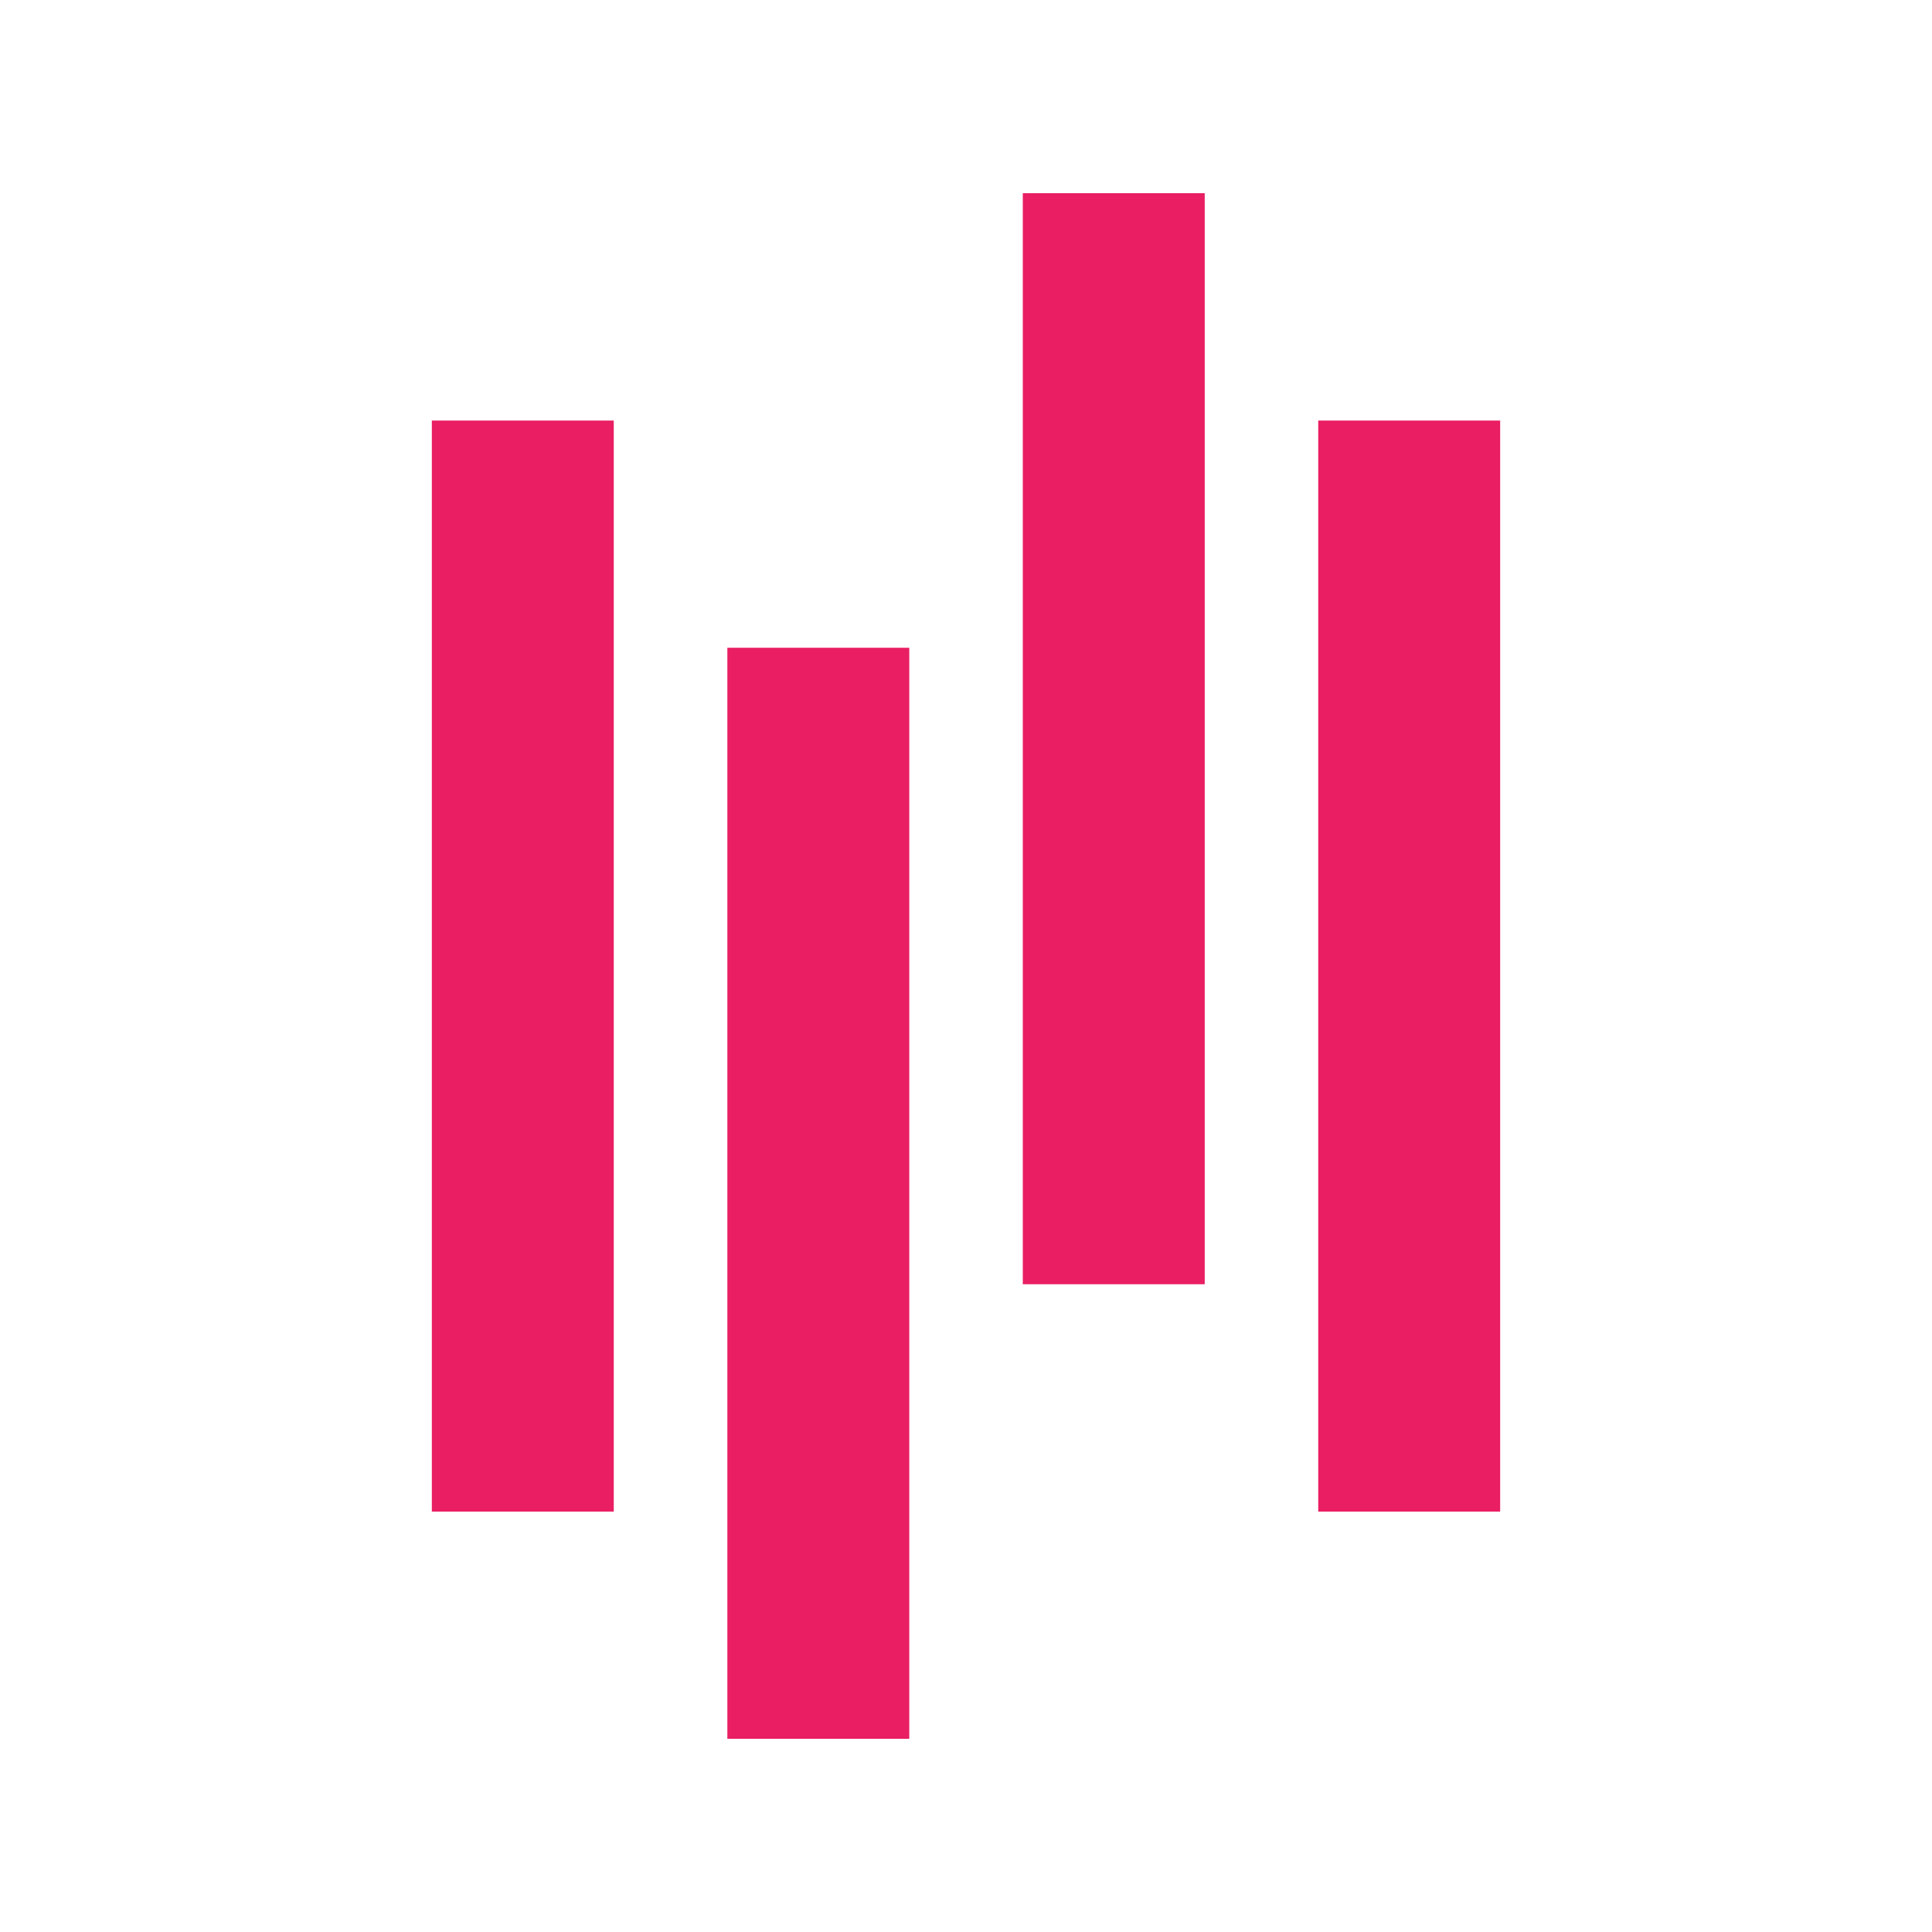
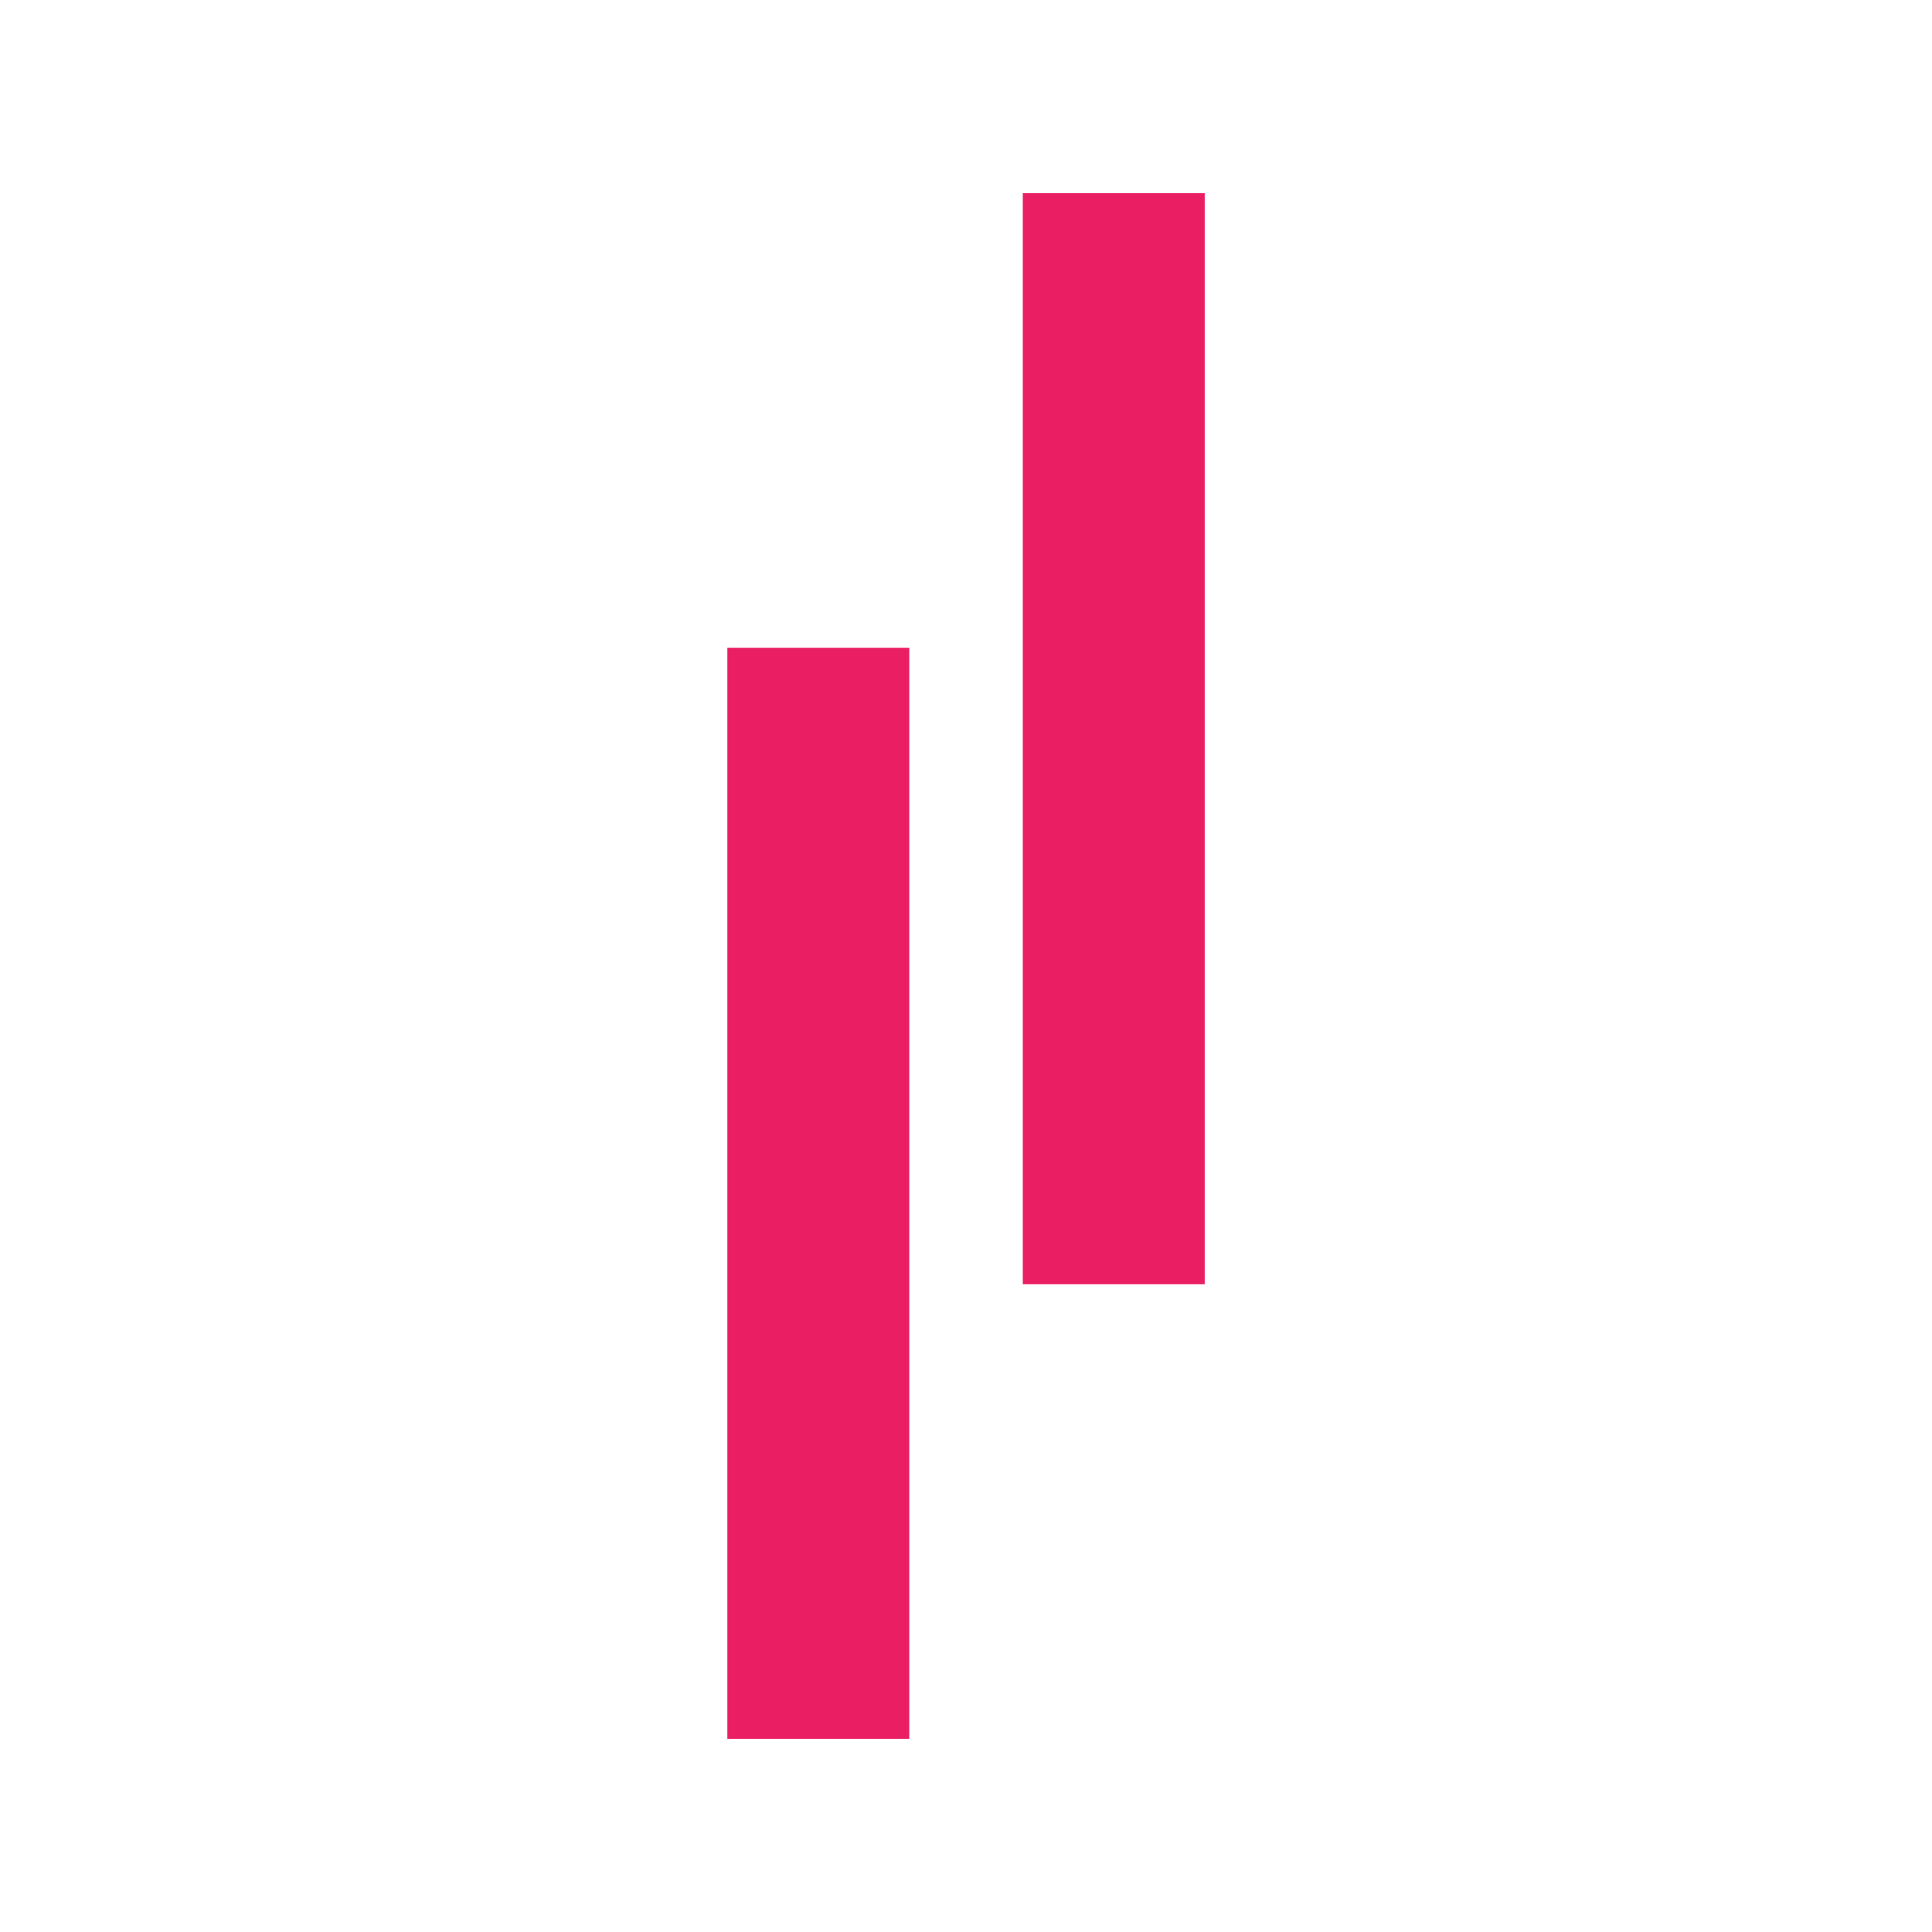
<svg xmlns="http://www.w3.org/2000/svg" id="uuid-9b9cb9e5-10bc-4763-8bf8-8e303db82a17" viewBox="0 0 250 250">
  <defs>
    <style>      .st0 {        fill: #e91e63;      }    </style>
  </defs>
  <g id="uuid-6d87e5aa-a4ff-4cc8-92b0-a7980d058d9a">
    <g id="uuid-debfb5da-8dff-45f5-acdd-e5afdc4fe0c7">
      <g id="uuid-6e8339d9-af81-4541-9890-60acd7a4633a">
-         <rect class="st0" x="55.88" y="54.42" width="23.54" height="141.18" />
-       </g>
+         </g>
      <g id="uuid-37a1953f-4bf0-4978-81e0-c60d07e92e6f">
        <rect class="st0" x="94.12" y="83.82" width="23.54" height="141.18" />
      </g>
      <g id="uuid-401c3cb4-f167-4a13-bffc-15a4b9aa1e0a">
        <rect class="st0" x="132.35" y="25" width="23.54" height="141.18" />
      </g>
      <g id="uuid-4ef1207e-4fac-421b-b4e1-087ebd731c11">
-         <rect class="st0" x="170.58" y="54.42" width="23.54" height="141.18" />
-       </g>
+         </g>
    </g>
  </g>
</svg>